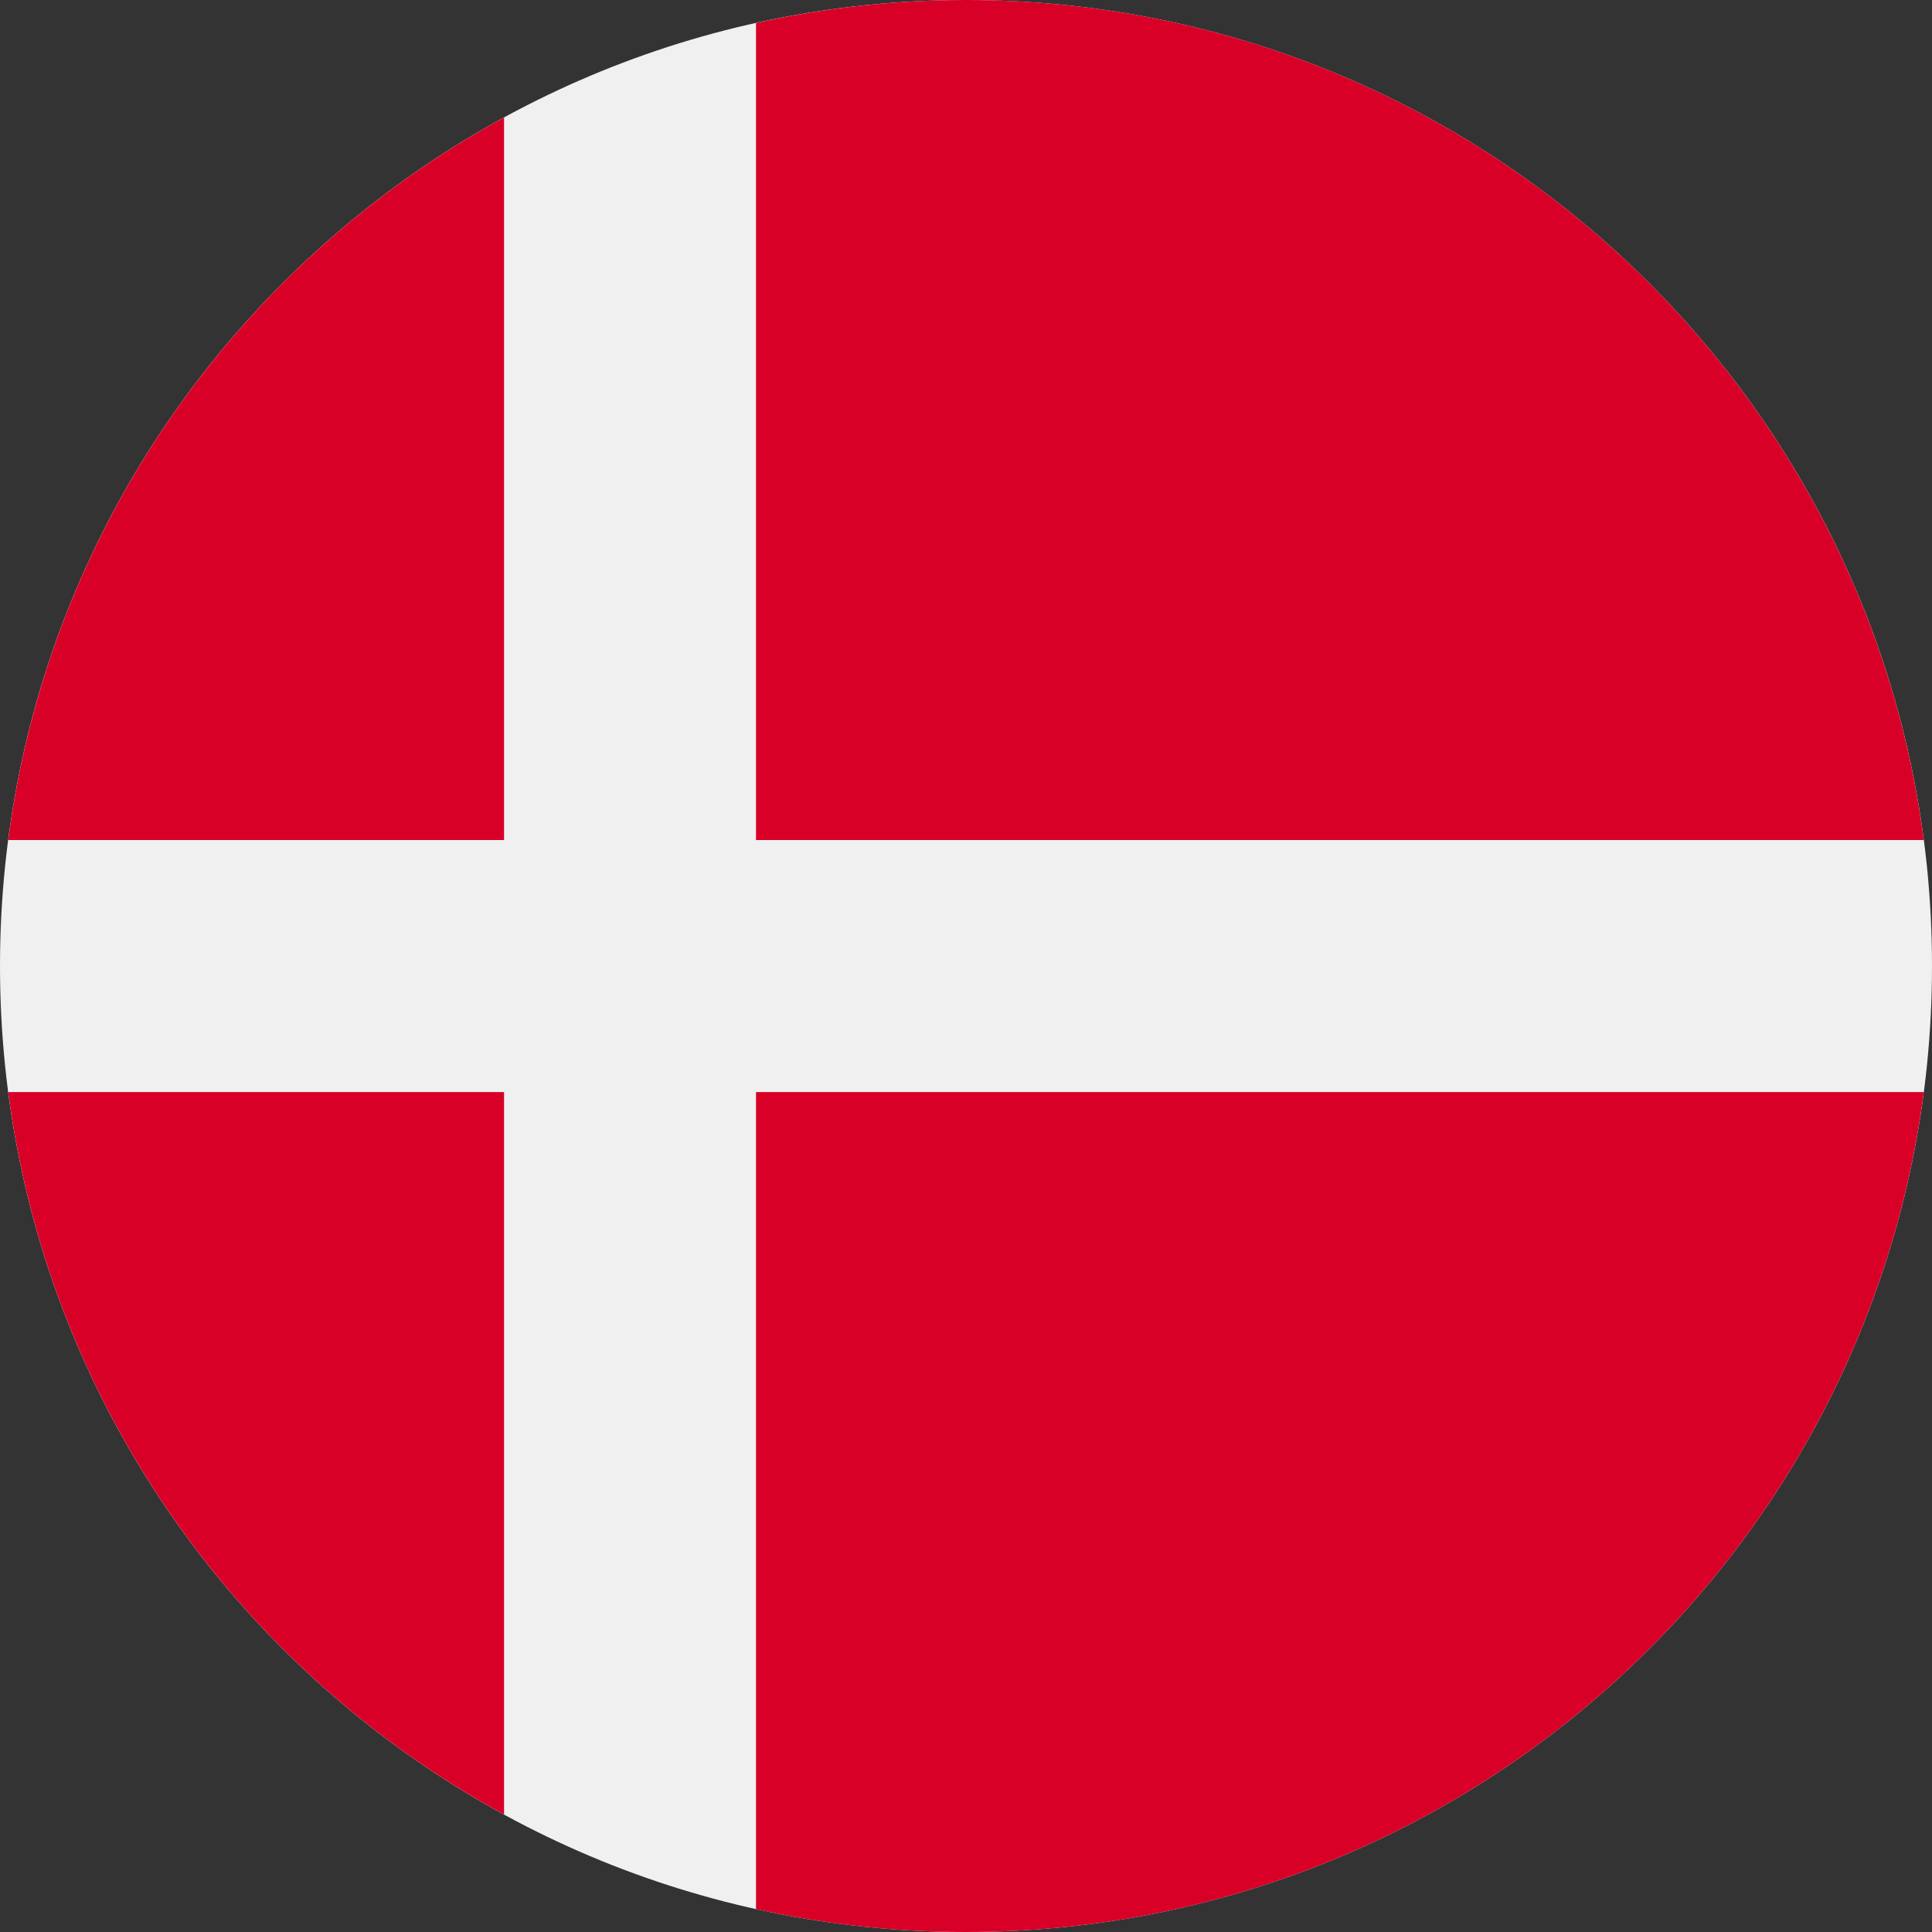
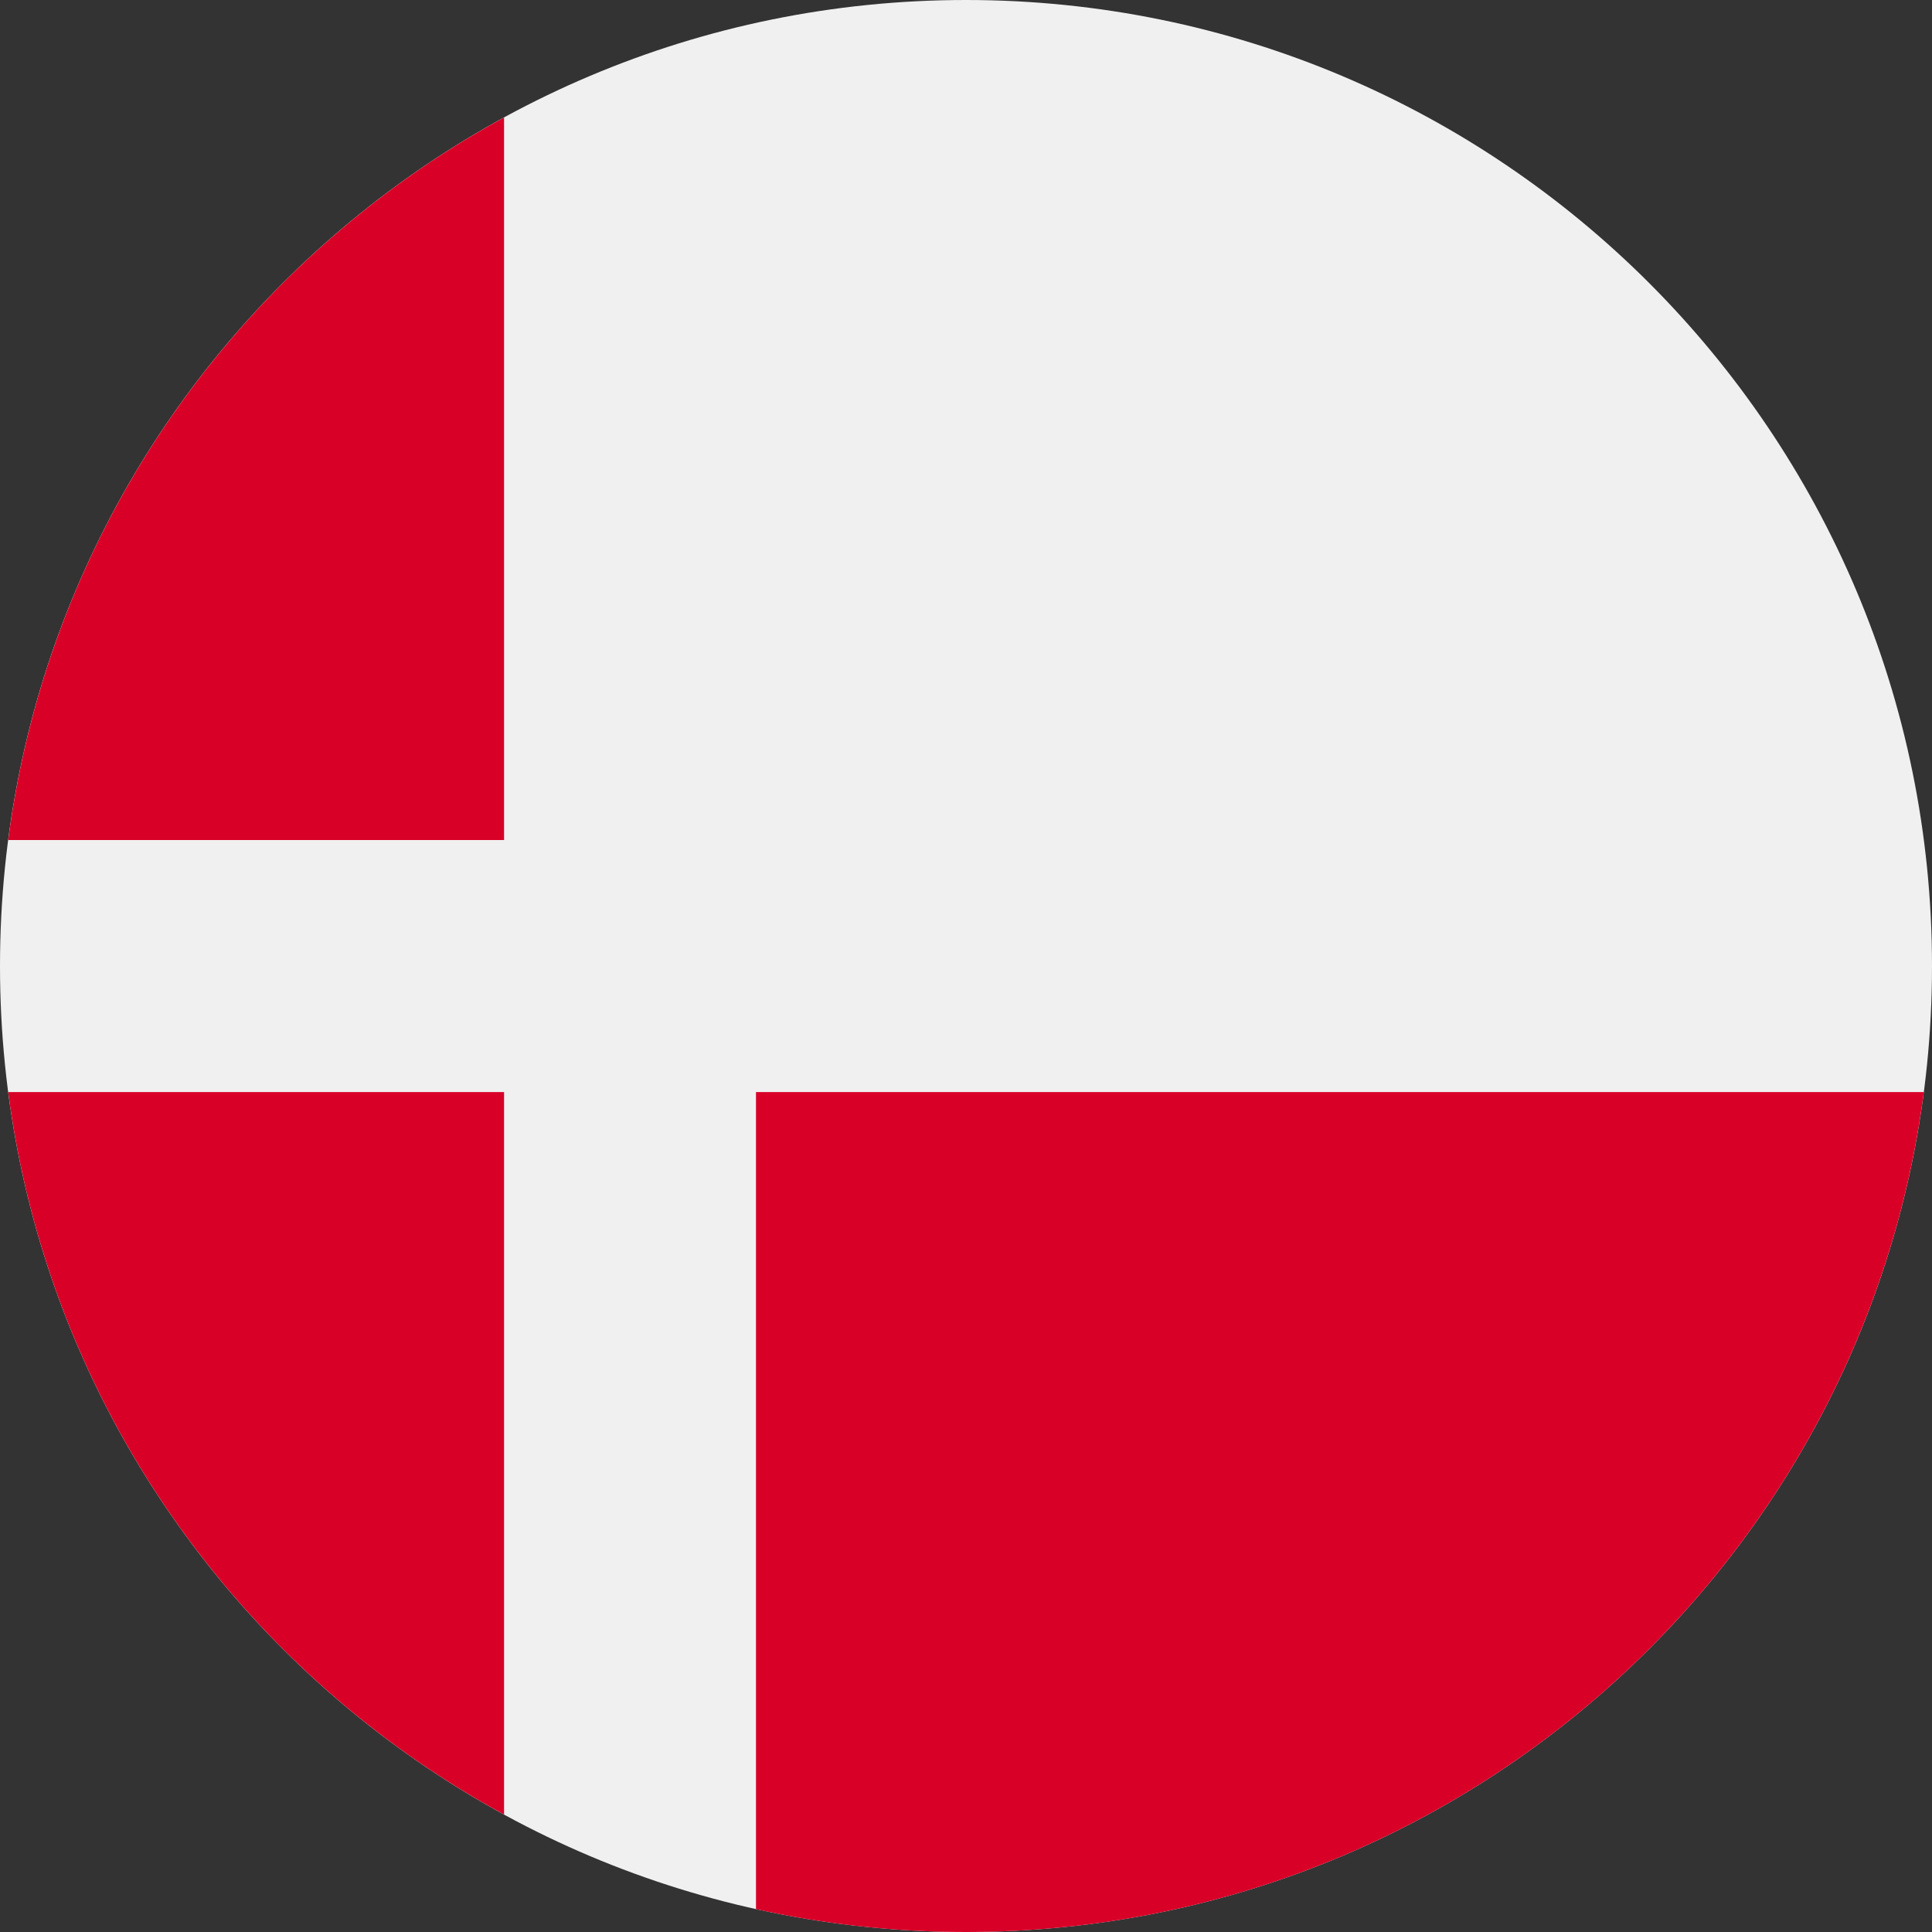
<svg xmlns="http://www.w3.org/2000/svg" width="20" height="20" viewBox="0 0 20 20" fill="none">
  <rect x="0" y="0" width="20" height="20" fill="#333333" stroke="none" />
  <path d="M10 20C15.523 20 20 15.523 20 10C20 4.477 15.523 0 10 0C4.477 0 0 4.477 0 10C0 15.523 4.477 20 10 20Z" fill="#F0F0F0" />
-   <path d="M7.826 8.696H19.915C19.276 3.789 15.081 0 10 0C9.253 0 8.526 0.083 7.826 0.238V8.696H7.826Z" fill="#D80027" />
  <path d="M5.218 8.696V1.216C2.472 2.714 0.506 5.462 0.085 8.696H5.218V8.696Z" fill="#D80027" />
  <path d="M5.218 11.305H0.085C0.506 14.538 2.472 17.286 5.218 18.784L5.218 11.305Z" fill="#D80027" />
  <path d="M7.826 11.305V19.763C8.526 19.918 9.253 20 10 20C15.081 20 19.276 16.211 19.915 11.305H7.826V11.305Z" fill="#D80027" />
</svg>